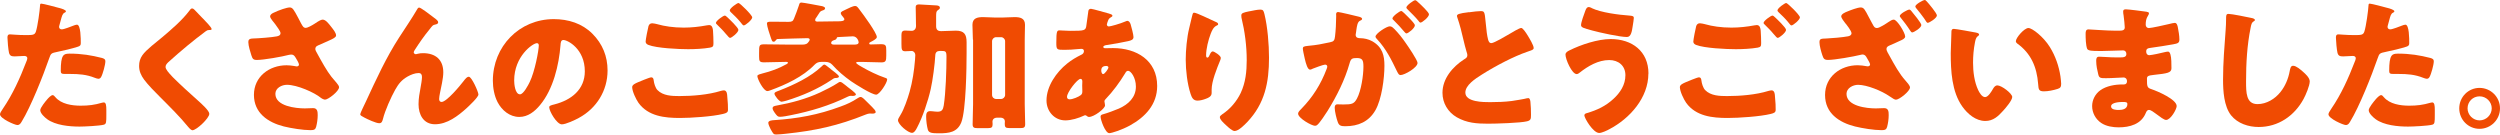
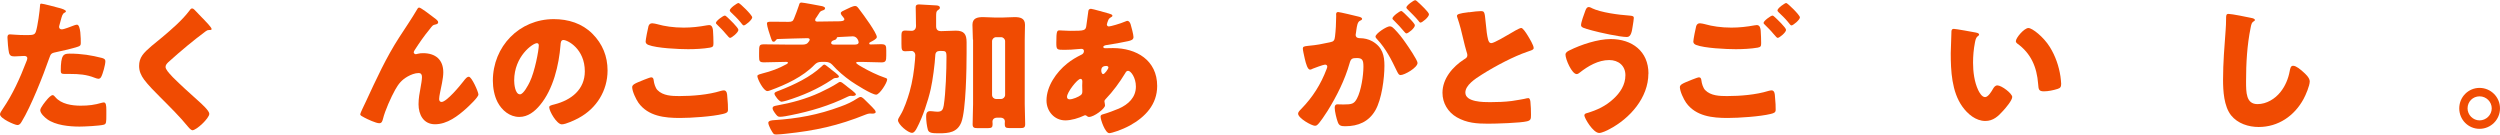
<svg xmlns="http://www.w3.org/2000/svg" id="_レイヤー_2" data-name="レイヤー 2" viewBox="0 0 559.49 30.11">
  <defs>
    <style>
      .cls-1 {
        fill: #f04b02;
      }
    </style>
  </defs>
  <g id="design">
    <g>
      <path class="cls-1" d="M13.18,1.76c.61.16,1.57.45,1.57.77,0,.16-.19.26-.32.32-.45.22-.58.74-.86,1.79-.06.29-.16.64-.29,1.06-.03.13-.06.26-.06.29,0,.38.26.58.61.58.48,0,2.11-.64,2.59-.83.26-.1.58-.22.8-.22.86,0,.86,3.17.86,4.13,0,.45-.13.64-.64.8-1.28.42-3.33.9-4.58,1.15-1.38.29-1.47.32-1.86,1.47-1.34,3.87-4.1,10.82-6.14,14.14-.26.42-.45.77-.99.77s-3.87-1.44-3.87-2.4c0-.29.26-.67.64-1.25,2.21-3.23,3.84-6.85,5.25-10.53.1-.19.22-.54.22-.74,0-.45-.35-.54-.7-.54-.64,0-1.41.1-2.11.1s-1.09-.1-1.28-.8c-.16-.61-.35-2.75-.35-3.39,0-.42.06-.74.58-.74.32,0,1.76.16,3.42.16s2.11,0,2.37-.8c.38-1.15.86-4.61.93-5.89,0-.19.06-.35.26-.35.42,0,3.39.8,3.97.96ZM12.38,21.73c1.31,1.57,3.74,1.92,5.66,1.92,1.79,0,3.1-.16,4.83-.67.1-.03.22-.06.35-.06.51,0,.58.7.58,1.73v.96c0,1.76,0,2.14-.58,2.3-.96.26-4.35.42-5.41.42-2.27,0-5.38-.29-7.26-1.66-.51-.38-1.54-1.28-1.54-2.02,0-.54,1.18-1.98,1.57-2.43.26-.29.83-.93,1.22-.93.22,0,.45.29.58.45ZM15.52,12c2.78,0,4.96.38,7.26.96.45.13.8.26.8.77,0,.74-.58,2.88-.96,3.52-.13.22-.32.38-.61.38-.22,0-.54-.13-.8-.22-1.86-.74-3.55-.86-5.5-.86h-1.15c-.74,0-.96-.1-.96-.67,0-3.68.64-3.87,1.92-3.87Z" />
      <path class="cls-1" d="M43.52,2.18c.54.58,1.09,1.15,1.63,1.7l.35.35c.64.67,1.86,1.92,1.86,2.27,0,.19-.19.22-.58.22-.35,0-.54.13-.8.32-1.38,1.02-2.66,2.05-4,3.14-1.47,1.22-2.91,2.46-4.32,3.74-.29.29-.61.61-.61,1.06,0,.54.77,1.38,1.31,1.95.1.13.19.22.29.32,1.79,1.79,3.68,3.49,5.57,5.18,1.02.9,2.62,2.37,2.62,3.04,0,.99-2.88,3.68-3.78,3.68-.19,0-.58-.29-.99-.8-1.7-2.11-4.06-4.45-6.27-6.66-1.15-1.15-2.62-2.62-3.55-3.87-.7-.96-1.12-1.89-1.12-3.07,0-.9.22-1.66.74-2.4.86-1.25,3.17-2.94,4.45-4.03,2.08-1.76,4.45-3.78,6.08-5.95.16-.22.32-.48.58-.48.22,0,.42.16.54.29Z" />
-       <path class="cls-1" d="M67.39,5.25c.35.64.54.99,1.06.99.35,0,1.38-.54,2.05-.99.7-.48,1.34-.86,1.7-.86.67,0,1.31.83,1.89,1.57.58.74,1.12,1.41,1.12,1.98,0,.42-.7.74-1.47,1.09-.74.35-1.47.67-2.21.99-.48.19-.96.35-.96.96,0,.26.22.64.51,1.15.86,1.57,2.08,3.78,3.07,5.02.8,1.02,1.73,1.86,1.73,2.37,0,.9-2.43,2.78-3.14,2.78-.19,0-.61-.16-.9-.38-1.5-1.25-5.38-2.94-7.62-2.94-1.15,0-2.59.7-2.59,2.02,0,2.78,4.58,3.26,6.59,3.26.64,0,1.28-.06,1.86-.06.96,0,1.02.8,1.02,1.57,0,.86-.13,1.79-.35,2.62-.16.58-.45.74-1.25.74-1.7,0-4.32-.42-5.98-.83-3.55-.9-6.69-3.01-6.69-7.07s3.42-6.62,7.3-6.62c1.02,0,2.21.26,2.27.26.26,0,.51-.13.51-.42,0-.32-.48-1.09-.67-1.41-.32-.54-.51-.83-1.09-.83-.13,0-.29.03-.45.06-1.54.42-5.7,1.15-7.2,1.15-.86,0-.99-.29-1.25-1.06-.22-.7-.67-2.11-.67-2.88,0-.42.03-.83.99-.86,1.22-.03,4.32-.26,5.38-.48.48-.1.83-.26.83-.74,0-.38-.74-1.38-1.18-1.98-.35-.48-1.15-1.31-1.15-1.76,0-.32.35-.61.7-.77,1.38-.67,3.07-1.22,3.68-1.22.67,0,.93.51,1.89,2.3.19.38.42.8.67,1.28Z" />
      <path class="cls-1" d="M81.89,22.72c2.27-4.9,4.51-9.82,7.46-14.37,1.34-2.08,2.78-4.16,4.03-6.3.1-.19.19-.35.45-.35.35,0,2.43,1.6,2.85,1.92l.42.32c.61.45.96.74.96,1.02s-.19.42-.45.48c-.83.16-.83.32-1.47,1.12-1.22,1.47-2.3,3.04-3.33,4.64-.1.16-.22.35-.22.51,0,.19.22.42.42.42.16,0,.38-.06.51-.1.38-.1.8-.13,1.15-.13,2.78,0,4.54,1.44,4.54,4.29,0,1.41-.51,3.36-.77,4.77-.06.32-.16.83-.16,1.22,0,.32.16.64.54.64,1.12,0,4.13-3.62,4.86-4.58.54-.7.83-1.06,1.25-1.06.64,0,2.14,3.39,2.14,3.97,0,.61-2.11,2.56-2.62,3.04-1.95,1.76-4.35,3.62-7.1,3.62-2.59,0-3.68-2.18-3.68-4.48,0-1.25.22-2.5.45-3.71.13-.67.32-1.82.32-2.37s-.19-.9-.77-.9c-.8,0-1.73.38-2.43.77-1.34.77-2.02,1.6-2.78,2.94-.93,1.66-2.3,4.7-2.75,6.56-.13.48-.26.96-.83.96-.74,0-2.66-.9-3.36-1.28-.54-.29-.9-.45-.9-.74,0-.22,1.09-2.46,1.28-2.85Z" />
      <path class="cls-1" d="M132.58,7.55c2.27,2.27,3.39,5.06,3.39,8.22,0,4.51-2.46,8.48-6.43,10.62-.8.45-2.91,1.44-3.81,1.44-1.12,0-2.82-2.94-2.82-3.84,0-.29.29-.42,1.22-.64,3.71-.96,6.75-3.3,6.75-7.39,0-5.02-3.84-7.01-4.8-7.01-.54,0-.61.58-.64,1.15-.35,4.45-1.63,9.89-4.58,13.41-1.18,1.44-2.72,2.66-4.64,2.66-2.14,0-3.9-1.47-4.86-3.3-.74-1.41-1.06-3.23-1.06-4.8,0-7.68,5.92-13.79,13.63-13.79,3.26,0,6.34.96,8.64,3.26ZM115.07,18.01c0,.77.19,3.1,1.31,3.1.77,0,1.86-2.11,2.18-2.78,1.12-2.3,2.02-7.04,2.02-8.19,0-.26-.13-.48-.42-.48-.93,0-5.09,2.94-5.09,8.35Z" />
      <path class="cls-1" d="M142.72,18.43c.38-.16,2.66-1.12,3.01-1.12.48,0,.54.42.58.77.06.54.35,1.6.83,2.08,1.25,1.28,3.23,1.34,4.9,1.34,2.91,0,6.5-.29,9.25-1.15.22-.06.51-.13.74-.13.35,0,.64.29.7.96.19,2.05.19,2.53.19,3.39,0,.58-.32.74-1.12.93-2.34.58-7.14.9-9.63.9-3.42,0-7.1-.38-9.28-3.39-.54-.77-1.41-2.56-1.41-3.52,0-.54.8-.86,1.25-1.06ZM147.2,5.44c1.47.42,3.49.74,5.82.74,1.73,0,3.46-.19,5.18-.51.16-.03.32-.06.51-.06.7,0,.83.8.86,1.28.06.93.1,1.86.1,2.78,0,.67-.1.86-.77.99-1.5.26-3.36.35-4.9.35-2.11,0-7.04-.22-8.9-.96-.32-.13-.61-.35-.61-.74,0-.42.51-3.04.64-3.46.13-.38.38-.64.83-.64.29,0,.86.13,1.22.22ZM162.72,3.81c.45.42,2.53,2.37,2.53,2.88,0,.58-1.5,1.79-1.86,1.79-.19,0-.45-.32-.77-.7-.1-.1-.16-.19-.26-.29-.54-.67-1.18-1.28-1.79-1.89-.22-.22-.35-.32-.35-.48,0-.45,1.63-1.63,1.98-1.63.16,0,.35.16.51.32ZM168.35,3.87c0,.58-1.54,1.82-1.89,1.82-.19,0-.35-.22-.83-.83-.64-.77-1.31-1.41-2.02-2.08-.1-.1-.29-.29-.29-.45,0-.51,1.66-1.66,1.95-1.66.32,0,3.07,2.72,3.07,3.2Z" />
      <path class="cls-1" d="M182.62,4c-.1.16-.19.29-.19.48,0,.29.26.35.48.35,1.47,0,2.98-.06,4.42-.06h.32c.74,0,1.31-.1,1.31-.42,0-.22-.1-.35-.26-.51-.16-.19-.54-.61-.54-.9,0-.32.51-.51,1.06-.77.74-.35,1.63-.83,2.18-.83.38,0,.58.32,1.02.9.74.96,3.81,5.12,3.81,6.05,0,.45-1.06.93-1.41,1.12-.13.06-.29.13-.29.32s.16.22.32.22c.77,0,1.5-.06,2.27-.06,1.15,0,1.22.29,1.22,1.44v1.06c0,1.25-.1,1.57-1.12,1.57-1.38,0-2.72-.1-4.06-.1h-1.18c-.13,0-.38.03-.38.19,0,.22,1.18.9,1.44,1.02,1.31.77,3.42,1.79,4.86,2.27.29.1.64.16.64.45,0,.74-1.7,3.39-2.46,3.39-.99,0-4.7-2.37-5.63-3.01-1.5-1.06-2.98-2.3-4.19-3.68-.42-.45-.93-.64-1.54-.64h-.93c-.64,0-1.06.19-1.5.64-2.59,2.69-6.46,4.48-9.92,5.73-.26.1-.45.16-.64.16-.86,0-2.24-2.72-2.24-3.36,0-.32.67-.45,1.12-.58,2.02-.51,3.62-1.09,5.47-2.11.1-.06.26-.19.26-.29,0-.16-.22-.19-.32-.19h-.32c-1.57,0-3.14.1-4.7.1-1.02,0-1.12-.26-1.12-1.31v-.74c0-1.76,0-1.98,1.15-1.98,1.79,0,3.58.06,5.34.06h3.14c.74,0,1.15-.1,1.57-.77.06-.13.13-.22.13-.35,0-.26-.32-.32-.51-.32-1.73,0-4.99.16-6.66.19-.19,0-.32.13-.45.32-.13.13-.22.29-.45.29-.35,0-.38-.22-.67-1.02-.19-.54-.83-2.46-.83-3.01,0-.42.26-.45,1.02-.45h.67c1.02,0,2.05.03,3.1.03.83,0,1.02-.16,1.25-.7.38-.99.8-1.98,1.12-3.01.1-.32.13-.61.54-.61.45,0,3.9.67,4.61.8.22.06.7.19.7.48s-.32.42-.54.48c-.45.16-.58.26-.8.64-.19.32-.48.74-.67,1.02ZM195.3,24.09c.22.22.67.64.67.99,0,.32-.51.35-.74.35-.19,0-.35-.03-.54-.03-.29,0-.58.1-.9.22-6.27,2.53-11.33,3.62-18.01,4.32-.58.06-1.54.16-2.05.16-.61,0-.67-.13-1.28-1.22-.16-.32-.51-1.06-.51-1.38,0-.54.9-.58,1.28-.61,5.28-.35,9.89-1.18,14.88-3.04,1.5-.54,2.53-1.02,3.87-1.89.16-.13.45-.26.64-.26.38,0,.9.58,1.82,1.5l.86.86ZM189.6,19.39c.32.26,1.95,1.41,1.95,1.73,0,.29-.51.35-.7.35-.16,0-.29-.03-.42-.03-.22,0-.45.06-.7.19-4.13,2.02-8.29,3.26-12.8,4.16-.61.13-1.79.35-2.37.35-.48,0-.64-.16-1.18-.9-.16-.22-.48-.7-.48-.99,0-.48.48-.54.83-.61,3.39-.61,6.69-1.5,9.79-2.94,1.06-.48,2.94-1.44,3.9-2.08.16-.1.38-.29.61-.29.26,0,.61.29,1.09.67l.48.38ZM185.89,15.45c.32.26,1.86,1.34,1.86,1.66,0,.35-.61.35-.86.35-.26.03-.51.22-.74.38-3.1,2.08-6.56,3.58-10.11,4.67-.26.06-.9.26-1.12.26-.54,0-1.6-1.41-1.6-1.79,0-.35.32-.42,1.22-.77,3.2-1.25,6.85-2.98,9.34-5.34.16-.13.38-.42.61-.42.16,0,.54.29,1.41.99ZM191.23,9.98c.38,0,.93-.03.93-.54,0-.26-.35-1.31-1.31-1.31-.86,0-2.27.16-3.14.16-.26,0-.38,0-.45.22-.06.32-.32.38-.61.48-.32.1-.64.29-.64.61s.35.38.61.38h4.61Z" />
      <path class="cls-1" d="M204.99,5.5c0-1.44-.06-3.33-.06-3.87s.32-.64.74-.64c.29,0,3.1.16,3.9.22.32.03.77.1.77.51,0,.26-.16.38-.42.54-.38.22-.42.54-.42,1.47v2.14c0,.74.35,1.09,1.06,1.09h.26c1.06,0,2.08-.1,3.1-.1,1.86,0,2.4.83,2.4,2.59v2.43c0,3.3-.13,12.77-1.18,15.49-.9,2.27-2.82,2.46-4.99,2.46-1.5,0-2.27-.06-2.5-.8-.22-.77-.38-2.02-.38-2.94,0-.64.1-1.22.9-1.22.13,0,.35,0,.48.03.38.03.77.1,1.15.1,1.02,0,1.25-.48,1.41-1.41.45-2.88.61-7.9.61-10.88,0-1.25-.19-1.31-1.22-1.31h-.26c-.64,0-.99.32-1.02.93-.1,1.98-.58,5.63-1.02,7.58-.61,2.72-1.82,6.3-3.07,8.67-.32.64-.67,1.15-1.12,1.15-.93,0-3.14-1.89-3.14-2.82,0-.22.13-.51.61-1.28.7-1.12,1.54-3.49,1.98-5.06.67-2.34,1.02-4.77,1.22-7.2,0-.16.06-.96.06-1.06,0-.45-.35-.9-.8-.9-.48,0-.96.06-1.44.06-.77,0-.86-.32-.86-1.66v-1.95c0-.7.19-1.02.83-1.02.51,0,.99.06,1.47.06s.96-.35.96-1.06v-.38ZM217.73,8.86c0-1.09-.1-2.18-.1-3.3,0-1.5,1.09-1.73,2.37-1.73.93,0,1.89.1,2.82.1h1.38c.96,0,1.89-.1,2.85-.1,1.25,0,2.34.22,2.34,1.73,0,.83-.06,2.05-.06,3.3v14.43c0,1.5.1,3.01.1,4.51,0,.74-.32.86-.99.86h-2.59c-.83,0-.99-.22-.99-.96,0-.19.03-.35.03-.54,0-.42-.32-.83-1.02-.83h-.67c-.77,0-1.09.42-1.09.9,0,.19.03.35.03.54,0,.7-.19.9-.99.9h-2.46c-.64,0-1.02-.1-1.02-.83,0-1.5.1-3.2.1-4.54v-14.43ZM222.02,21.25c0,.51.42.9.9.9h1.12c.48,0,.9-.42.9-.9v-12.03c0-.48-.42-.9-.9-.9h-1.12c-.48,0-.9.42-.9.9v12.03Z" />
      <path class="cls-1" d="M248.26,3.07c.38.1.7.22.7.45,0,.16-.22.29-.35.35-.38.26-.48.35-.64.77-.06.16-.26.67-.26.83,0,.26.19.45.45.45.32,0,2.46-.58,3.71-1.12.13-.06.29-.13.42-.13.38,0,.61.38.74.77.16.54.64,2.3.64,2.85,0,.61-.54.77-1.25.93-1.54.35-3.17.61-4.77.86-.26.03-.74.16-.74.42,0,.29.32.29.51.29.26,0,1.02-.03,1.66-.03,5.25,0,9.89,2.72,9.89,8.48,0,4.13-2.66,6.94-6.08,8.83-1.86,1.02-4.13,1.73-4.64,1.73-.9,0-1.95-2.98-1.95-3.71,0-.38.32-.45.64-.54.83-.22,2.66-.9,3.46-1.25,2.11-.93,3.81-2.5,3.81-4.93,0-2.02-1.15-3.52-1.73-3.52-.32,0-.48.19-.67.54-1.22,2.02-2.75,4.1-4.38,5.79-.16.16-.26.29-.26.54,0,.19.13.54.13.86,0,.74-2.46,2.59-3.58,2.59-.22,0-.35-.1-.51-.22-.13-.1-.19-.16-.35-.16-.1,0-.16.03-.22.06-1.22.58-2.88,1.09-4.22,1.09-2.46,0-4.22-2.05-4.22-4.45,0-3.2,2.21-6.34,4.61-8.26,1.02-.83,2.08-1.44,3.26-2.02.29-.13.51-.42.51-.77s-.22-.51-.58-.51c-.26,0-.58.03-.83.06-.96.1-1.92.16-2.91.16-1.76,0-1.86,0-1.86-1.6,0-2.62.16-2.75.74-2.75.67,0,1.44.1,2.34.1,3.2,0,3.52-.03,3.65-1.25.03-.32.42-3.17.45-3.26.06-.29.32-.42.58-.42.32,0,3.52.93,4.13,1.09ZM238.79,21.69c0,.38.26.54.61.54.67,0,1.98-.54,2.5-.96.32-.26.32-.58.32-.93,0-.38-.03-.8-.03-1.18,0-.32.03-.61.03-.9s-.06-.61-.42-.61c-.67,0-3.01,2.98-3.01,4.03ZM246.46,15.81c0,.22.1.77.42.77.35,0,1.18-1.18,1.18-1.47,0-.26-.26-.35-.48-.35-1.12,0-1.12.74-1.12,1.06Z" />
-       <path class="cls-1" d="M272,4.86c.45.19.61.32.61.54,0,.19-.1.22-.26.29-.8.35-1.12,1.15-1.41,1.89-.51,1.31-1.02,3.36-1.02,4.77,0,.19,0,.54.29.54.19,0,.32-.16.51-.61.16-.35.35-.77.7-.77.32,0,1.79.93,1.79,1.44,0,.16-.06.38-.13.54-.74,1.79-1.92,4.7-1.92,6.53v.8c0,.74-.67,1.06-1.28,1.28-.58.22-1.28.42-1.89.42-.99,0-1.28-.74-1.54-1.5-.74-2.24-1.09-5.28-1.09-7.65,0-2.11.26-4.96.77-7.04.19-.83.42-1.7.61-2.56.13-.54.19-.93.48-.93.61,0,3.49,1.47,4.77,2.02ZM279.62,2.53c.7-.13,1.73-.38,2.43-.38.61,0,.74.22.93,1.02.7,2.85,1.02,6.78,1.02,9.76,0,5.5-.93,10.24-4.86,14.37-.61.64-1.95,2.02-2.85,2.02-.51,0-1.44-.86-1.82-1.22-.8-.74-1.47-1.34-1.47-1.89,0-.19.13-.35.54-.64,1.76-1.15,3.23-2.88,4.13-4.77,1.09-2.34,1.34-4.8,1.34-7.33,0-3.2-.42-6.4-1.18-9.54-.03-.16-.03-.32-.03-.48,0-.51.42-.64,1.82-.93Z" />
      <path class="cls-1" d="M299.01,3.3c0-.32.06-.61.45-.61.32,0,3.94.86,4.54,1.02.26.06.83.19.83.51,0,.22-.22.32-.51.45-.51.26-.64,1.12-.77,2.02l-.06.45c-.03.19-.1.54-.1.64,0,.74.67.77,1.09.77.7,0,1.79.19,2.66.7,2.27,1.31,2.69,3.2,2.69,5.47,0,2.82-.61,7.49-2.02,9.95-1.47,2.56-3.84,3.58-6.75,3.58-.93,0-1.38-.13-1.66-.9-.29-.74-.7-2.46-.7-3.23,0-.42.13-.77.61-.77.45,0,.9.03,1.34.03,1.89,0,2.4-.13,3.04-1.34.93-1.73,1.44-5.15,1.44-7.1,0-1.47-.22-1.95-1.47-1.95-1.06,0-1.34.13-1.63,1.18-1.06,3.74-2.88,7.36-4.93,10.66-.42.67-1.73,2.66-2.27,3.1-.16.16-.32.22-.54.22-.74,0-3.78-1.7-3.78-2.72,0-.32.29-.64.8-1.15,2.46-2.53,4.29-5.41,5.57-8.8.06-.16.16-.38.16-.54,0-.32-.19-.48-.51-.48s-2.34.74-2.72.9c-.19.1-.42.22-.64.22-.51,0-.9-1.25-1.18-2.5-.19-.83-.42-1.89-.42-2.21,0-.42.22-.51,1.18-.61,2.08-.19,2.91-.38,4.9-.8.83-.16,1.02-.42,1.12-1.28.16-1.31.26-3.07.26-4.42v-.48ZM312.03,6.46c.96.99,1.76,1.98,2.59,3.2.48.67,2.62,3.81,2.62,4.42,0,1.06-2.91,2.72-3.81,2.72-.35,0-.51-.29-.8-.86-1.22-2.53-2.43-5.02-4.45-7.17-.16-.16-.35-.38-.35-.58,0-.67,2.46-2.3,3.2-2.3.42,0,.7.29.99.58ZM315.17,3.84c.83.83,1.47,1.54,1.47,1.82,0,.64-1.5,1.82-1.89,1.82-.13,0-.32-.19-.48-.38-.7-.86-1.5-1.7-2.3-2.5-.19-.16-.35-.32-.35-.48,0-.45,1.6-1.66,1.98-1.66.22,0,.99.8,1.57,1.38ZM317.5.61c.45.42,2.3,2.14,2.3,2.59,0,.64-1.54,1.86-1.89,1.86-.19,0-.38-.26-.48-.42-.7-.86-1.54-1.66-2.34-2.46-.13-.13-.35-.32-.35-.51,0-.45,1.63-1.63,1.98-1.63.22,0,.67.48.77.58Z" />
      <path class="cls-1" d="M328.74,2.75c1.25-.16,1.98-.26,2.59-.26.86,0,.93.06,1.15,2.46.19,2.05.32,3.01.54,3.87.1.38.26.83.74.83.61,0,3.46-1.7,4.16-2.11.48-.29,2.11-1.28,2.53-1.28.35,0,1.02.99,1.47,1.73.35.58,1.31,2.14,1.31,2.75,0,.35-.35.48-1.02.7-.13.06-.29.1-.45.16-2.91.99-6.98,3.1-10.08,5.06-1.54.96-3.74,2.4-3.74,4.06,0,2.14,4.06,2.14,5.54,2.14,1.63,0,3.33-.06,4.86-.26.67-.1,2.88-.45,3.39-.61.1,0,.22-.03.32-.03.32,0,.42.54.45.8.1.93.13,1.98.13,2.91s-.03,1.25-.86,1.47c-1.47.38-7.01.54-8.77.54-2.53,0-4.74-.16-6.98-1.44-1.98-1.15-3.2-3.17-3.2-5.47,0-3.17,2.27-5.82,4.8-7.46.48-.29.77-.45.77-.99,0-.22-.1-.48-.19-.77-.26-.86-.48-1.76-.7-2.69-.35-1.57-.8-3.33-1.34-4.9-.03-.1-.1-.29-.1-.38,0-.38.38-.58,2.69-.86Z" />
      <path class="cls-1" d="M368.9,16.48c0,5.38-4.13,10.02-8.7,12.42-.51.29-1.73.86-2.3.86-1.38,0-3.33-3.36-3.33-3.94,0-.32.32-.45.58-.51,2.27-.67,4.19-1.57,5.92-3.17,1.54-1.41,2.69-3.17,2.69-5.31s-1.57-3.39-3.62-3.39c-2.46,0-4.74,1.34-6.62,2.82-.16.16-.45.32-.67.32-1.06,0-2.5-3.3-2.5-4.35,0-.51.51-.77.9-.96,2.56-1.28,6.34-2.53,9.22-2.53,4.77,0,8.45,2.72,8.45,7.74ZM356.23,1.82c2.05.99,6.05,1.5,8.35,1.66.77.06,1.06.13,1.06.54,0,.29-.13,1.09-.26,1.89-.16,1.06-.35,2.37-1.28,2.37-1.6,0-6.08-.99-7.71-1.44-2.02-.54-2.56-.7-2.56-1.22,0-.64.67-2.46.93-3.14.13-.35.32-.9.8-.9.22,0,.48.13.67.22Z" />
      <path class="cls-1" d="M377.19,18.43c.38-.16,2.66-1.12,3.01-1.12.48,0,.54.42.58.77.06.54.35,1.6.83,2.08,1.25,1.28,3.23,1.34,4.9,1.34,2.91,0,6.5-.29,9.25-1.15.22-.06.51-.13.74-.13.35,0,.64.29.7.96.19,2.05.19,2.53.19,3.39,0,.58-.32.74-1.12.93-2.34.58-7.14.9-9.63.9-3.42,0-7.1-.38-9.28-3.39-.54-.77-1.41-2.56-1.41-3.52,0-.54.8-.86,1.25-1.06ZM381.67,5.44c1.47.42,3.49.74,5.82.74,1.73,0,3.46-.19,5.18-.51.16-.03.32-.06.51-.06.7,0,.83.8.86,1.28.06.93.1,1.86.1,2.78,0,.67-.1.86-.77.99-1.5.26-3.36.35-4.9.35-2.11,0-7.04-.22-8.9-.96-.32-.13-.61-.35-.61-.74,0-.42.51-3.04.64-3.46.13-.38.38-.64.83-.64.29,0,.86.13,1.22.22ZM397.18,3.81c.45.42,2.53,2.37,2.53,2.88,0,.58-1.5,1.79-1.86,1.79-.19,0-.45-.32-.77-.7-.1-.1-.16-.19-.26-.29-.54-.67-1.18-1.28-1.79-1.89-.22-.22-.35-.32-.35-.48,0-.45,1.63-1.63,1.98-1.63.16,0,.35.16.51.32ZM402.82,3.87c0,.58-1.54,1.82-1.89,1.82-.19,0-.35-.22-.83-.83-.64-.77-1.31-1.41-2.02-2.08-.1-.1-.29-.29-.29-.45,0-.51,1.66-1.66,1.95-1.66.32,0,3.07,2.72,3.07,3.2Z" />
-       <path class="cls-1" d="M419.01,5.28c.35.67.51.99,1.06.99s2.05-.99,2.56-1.34c.38-.26.83-.54,1.18-.54.77,0,2.56,2.98,2.56,3.78,0,.45-.64.74-1.09.93-.77.35-1.5.7-2.27,1.02-.54.22-.83.42-.83.86,0,.35.38.99.7,1.54,1.12,2.02,2.18,4,3.58,5.54.29.32.99,1.09.99,1.5,0,.86-2.4,2.75-3.14,2.75-.32,0-.77-.32-1.15-.58-.13-.1-.26-.16-.35-.22-1.63-1.15-4.99-2.53-6.98-2.53-1.15,0-2.59.74-2.59,2.02,0,2.78,4.54,3.26,6.56,3.26.67,0,1.28-.06,1.86-.06.99,0,1.02.8,1.02,1.57,0,.86-.13,1.79-.35,2.62-.16.58-.45.74-1.22.74-1.73,0-4.32-.42-5.98-.83-3.58-.9-6.69-2.98-6.69-7.04s3.39-6.66,7.3-6.66c.67,0,1.34.1,2.02.22.1.03.16.03.22.03.26,0,.54-.13.54-.42,0-.26-.38-.9-.64-1.34-.35-.64-.54-.9-1.12-.9-.03,0-.22.03-.45.1-1.54.38-5.7,1.12-7.2,1.12-.86,0-1.02-.29-1.28-1.06-.26-.77-.64-2.11-.64-2.88s.26-.83,1.6-.86c.93-.03,3.65-.26,4.77-.48.38-.06.8-.26.8-.7,0-.51-1.09-1.89-1.44-2.3-.26-.32-.86-1.12-.86-1.47,0-.54.96-.93,1.38-1.09.7-.29,2.27-.9,2.98-.9s.93.48,1.82,2.18l.77,1.44ZM427.78,2.5c.38.45,2.21,2.66,2.21,3.1,0,.64-1.7,1.66-2.05,1.66-.19,0-.35-.26-.48-.45-.64-1.02-1.38-1.95-2.11-2.88-.13-.16-.19-.26-.19-.35,0-.48,1.76-1.44,2.14-1.44.16,0,.32.16.48.35ZM431.23.35c.42.45,2.24,2.62,2.24,3.1,0,.61-1.7,1.66-2.05,1.66-.19,0-.32-.22-.83-1.02-.45-.67-1.28-1.66-1.79-2.3-.06-.1-.16-.22-.16-.35,0-.45,1.73-1.44,2.11-1.44.16,0,.22.1.48.35Z" />
      <path class="cls-1" d="M442.24,7.3c.32.06.67.16.67.45,0,.13-.1.22-.32.38-.42.32-.51.93-.61,1.41-.29,1.47-.42,3.01-.42,4.48,0,2.02.29,4.32,1.15,6.14.26.54.83,1.57,1.54,1.57s1.47-1.31,1.76-1.82c.22-.38.51-.8.99-.8.96,0,3.33,1.82,3.33,2.59s-1.47,2.46-2.02,3.07c-1.12,1.25-2.24,2.3-4,2.3-2.14,0-3.97-1.57-5.15-3.23-2.37-3.33-2.59-8-2.59-11.94,0-.61.13-4.48.16-4.93.03-.35.19-.51.54-.51.42,0,4.16.67,4.96.83ZM453.95,6.27c.86,0,3.39,1.98,4.8,4.26,1.25,2.02,2.02,4.26,2.37,6.56.06.51.16,1.28.16,1.66,0,.67-.16.96-.8,1.15-.93.29-2.08.54-3.04.54-1.18,0-1.22-.42-1.31-1.63-.29-3.84-1.63-6.88-4.67-9.06-.19-.16-.32-.29-.32-.54,0-.74,1.86-2.94,2.82-2.94Z" />
-       <path class="cls-1" d="M480.48,2.66c.16.03.45.06.45.32,0,.16-.1.35-.22.54-.42.64-.51,1.28-.51,2.02,0,.42.29.74.7.74.58,0,3.68-.7,4.51-.9.51-.13,1.06-.26,1.31-.26.45,0,.61.64.67.99.16.8.35,1.92.35,2.72s-.38.9-1.41,1.09c-1.6.29-3.26.54-4.9.77-.77.1-1.12.19-1.12.86,0,.45.22.8.7.8.45,0,2.85-.51,3.39-.67.26-.06.58-.13.8-.13.26,0,.42.26.54.67.22.67.22,2.21.22,3.07,0,1.02-.99,1.15-3.94,1.47-1.28.13-1.54.29-1.54.86,0,1.76.03,2.02,1.02,2.34,1.34.45,5.63,2.27,5.63,3.78,0,.7-1.34,3.1-2.37,3.1-.45,0-1.28-.64-2.4-1.47-.29-.22-1.02-.77-1.41-.77-.45,0-.58.35-.74.7-1.02,2.5-3.58,3.2-6.08,3.2-1.22,0-2.78-.22-3.9-.99-1.28-.86-2.02-2.3-2.02-3.78,0-1.38.7-2.72,1.82-3.52,1.38-.99,3.3-1.31,4.96-1.31h.35c.45,0,.67-.29.67-.7,0-.64-.42-.86-.74-.86-.58,0-2.56.16-3.97.16-1.22,0-1.54-.03-1.73-.9-.19-.8-.45-1.86-.45-2.98,0-.48.06-.93.64-.93.93,0,2.3.16,3.84.16h.86c.8,0,1.41-.06,1.41-.77,0-.45-.26-.8-.77-.8-1.09,0-3.04.13-4.54.13h-.96c-1.28,0-2.3-.03-2.5-.48-.32-.8-.35-2.43-.35-3.36,0-.45.03-.99.64-.99s3.97.29,6.08.29h.7c.77,0,1.34-.06,1.34-.74,0-.29-.16-2.08-.26-2.66-.06-.29-.1-.61-.1-.9,0-.38.22-.48.61-.48.61,0,3.84.42,4.64.54ZM472.45,23.81c0,.77,1.18.8,1.73.8.86,0,1.92-.22,1.92-1.31,0-.45-.38-.48-.99-.48-.64,0-2.66.06-2.66.99Z" />
      <path class="cls-1" d="M503.94,4.03c.26.06.7.19.7.45,0,.13-.13.22-.22.26-.51.29-.58.67-.74,1.47-.8,3.94-1.02,7.97-1.02,11.97,0,2.53,0,5.12,2.56,5.12,2.02,0,3.94-1.18,5.15-2.72,1.06-1.31,1.76-3.01,2.05-4.64.13-.64.22-1.22.77-1.22.7,0,1.66.86,2.18,1.31.58.51,1.54,1.38,1.54,2.18,0,.96-.9,3.07-1.38,3.94-2.05,3.78-5.66,6.27-10.05,6.27-2.27,0-4.7-.77-6.18-2.62-1.6-2.05-1.79-5.44-1.79-8,0-3.68.32-7.62.58-11.07.06-.67.1-1.76.1-2.5s0-1.12.54-1.12c.74,0,4.19.7,5.22.93Z" />
-       <path class="cls-1" d="M534.28,1.76c.61.16,1.57.45,1.57.77,0,.16-.19.26-.32.32-.45.22-.58.74-.86,1.79-.06.29-.16.64-.29,1.06-.03.13-.06.26-.06.29,0,.38.26.58.61.58.48,0,2.11-.64,2.59-.83.26-.1.58-.22.8-.22.86,0,.86,3.17.86,4.13,0,.45-.13.64-.64.8-1.28.42-3.33.9-4.58,1.15-1.38.29-1.47.32-1.86,1.47-1.34,3.87-4.1,10.82-6.14,14.14-.26.42-.45.77-.99.77s-3.87-1.44-3.87-2.4c0-.29.26-.67.64-1.25,2.21-3.23,3.84-6.85,5.25-10.53.1-.19.22-.54.22-.74,0-.45-.35-.54-.7-.54-.64,0-1.41.1-2.11.1s-1.09-.1-1.28-.8c-.16-.61-.35-2.75-.35-3.39,0-.42.06-.74.58-.74.32,0,1.76.16,3.42.16s2.11,0,2.37-.8c.38-1.15.86-4.61.93-5.89,0-.19.06-.35.26-.35.42,0,3.39.8,3.97.96ZM533.48,21.73c1.31,1.57,3.74,1.92,5.66,1.92,1.79,0,3.1-.16,4.83-.67.1-.03.22-.06.35-.06.51,0,.58.7.58,1.73v.96c0,1.76,0,2.14-.58,2.3-.96.26-4.35.42-5.41.42-2.27,0-5.38-.29-7.26-1.66-.51-.38-1.54-1.28-1.54-2.02,0-.54,1.18-1.98,1.57-2.43.26-.29.83-.93,1.22-.93.22,0,.45.29.58.45ZM536.61,12c2.78,0,4.96.38,7.26.96.45.13.8.26.8.77,0,.74-.58,2.88-.96,3.52-.13.22-.32.38-.61.38-.22,0-.54-.13-.8-.22-1.86-.74-3.55-.86-5.5-.86h-1.15c-.74,0-.96-.1-.96-.67,0-3.68.64-3.87,1.92-3.87Z" />
      <path class="cls-1" d="M559.49,24.25c0,2.53-2.05,4.58-4.58,4.58s-4.54-2.05-4.54-4.58,2.02-4.58,4.54-4.58,4.58,2.05,4.58,4.58ZM552.23,24.25c0,1.47,1.22,2.69,2.69,2.69s2.72-1.22,2.72-2.69-1.22-2.69-2.72-2.69-2.69,1.18-2.69,2.69Z" />
    </g>
  </g>
</svg>